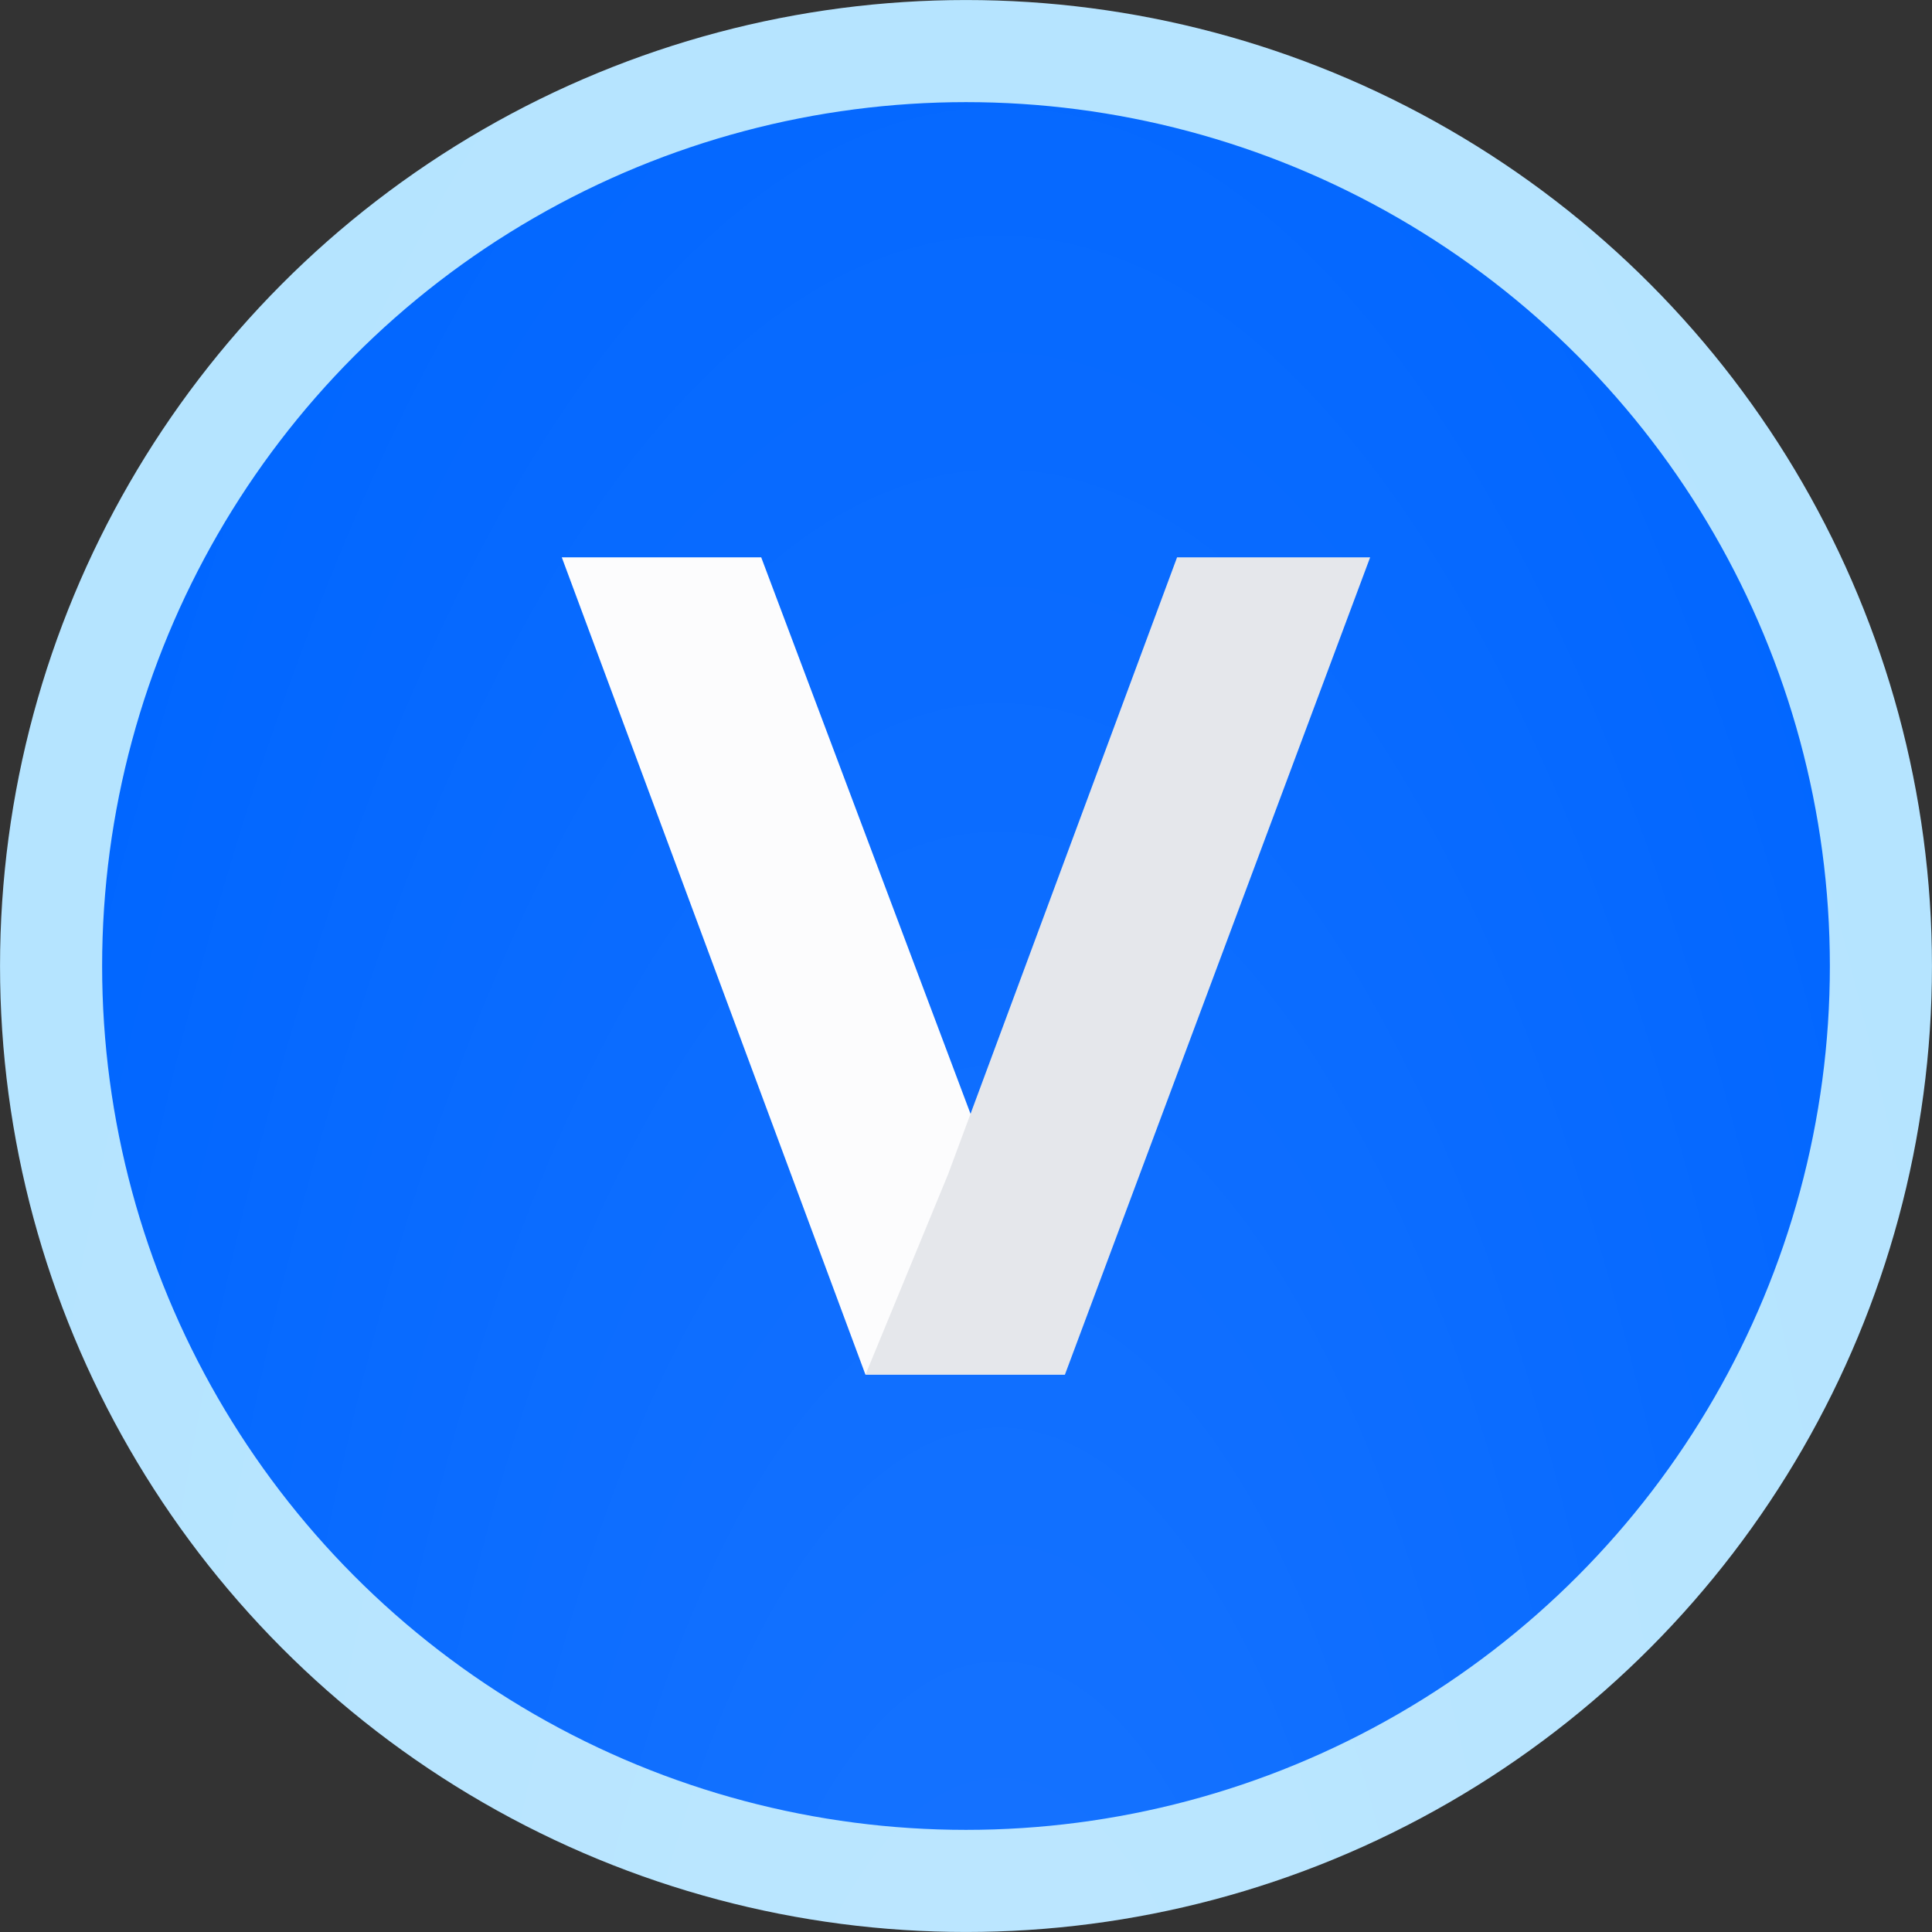
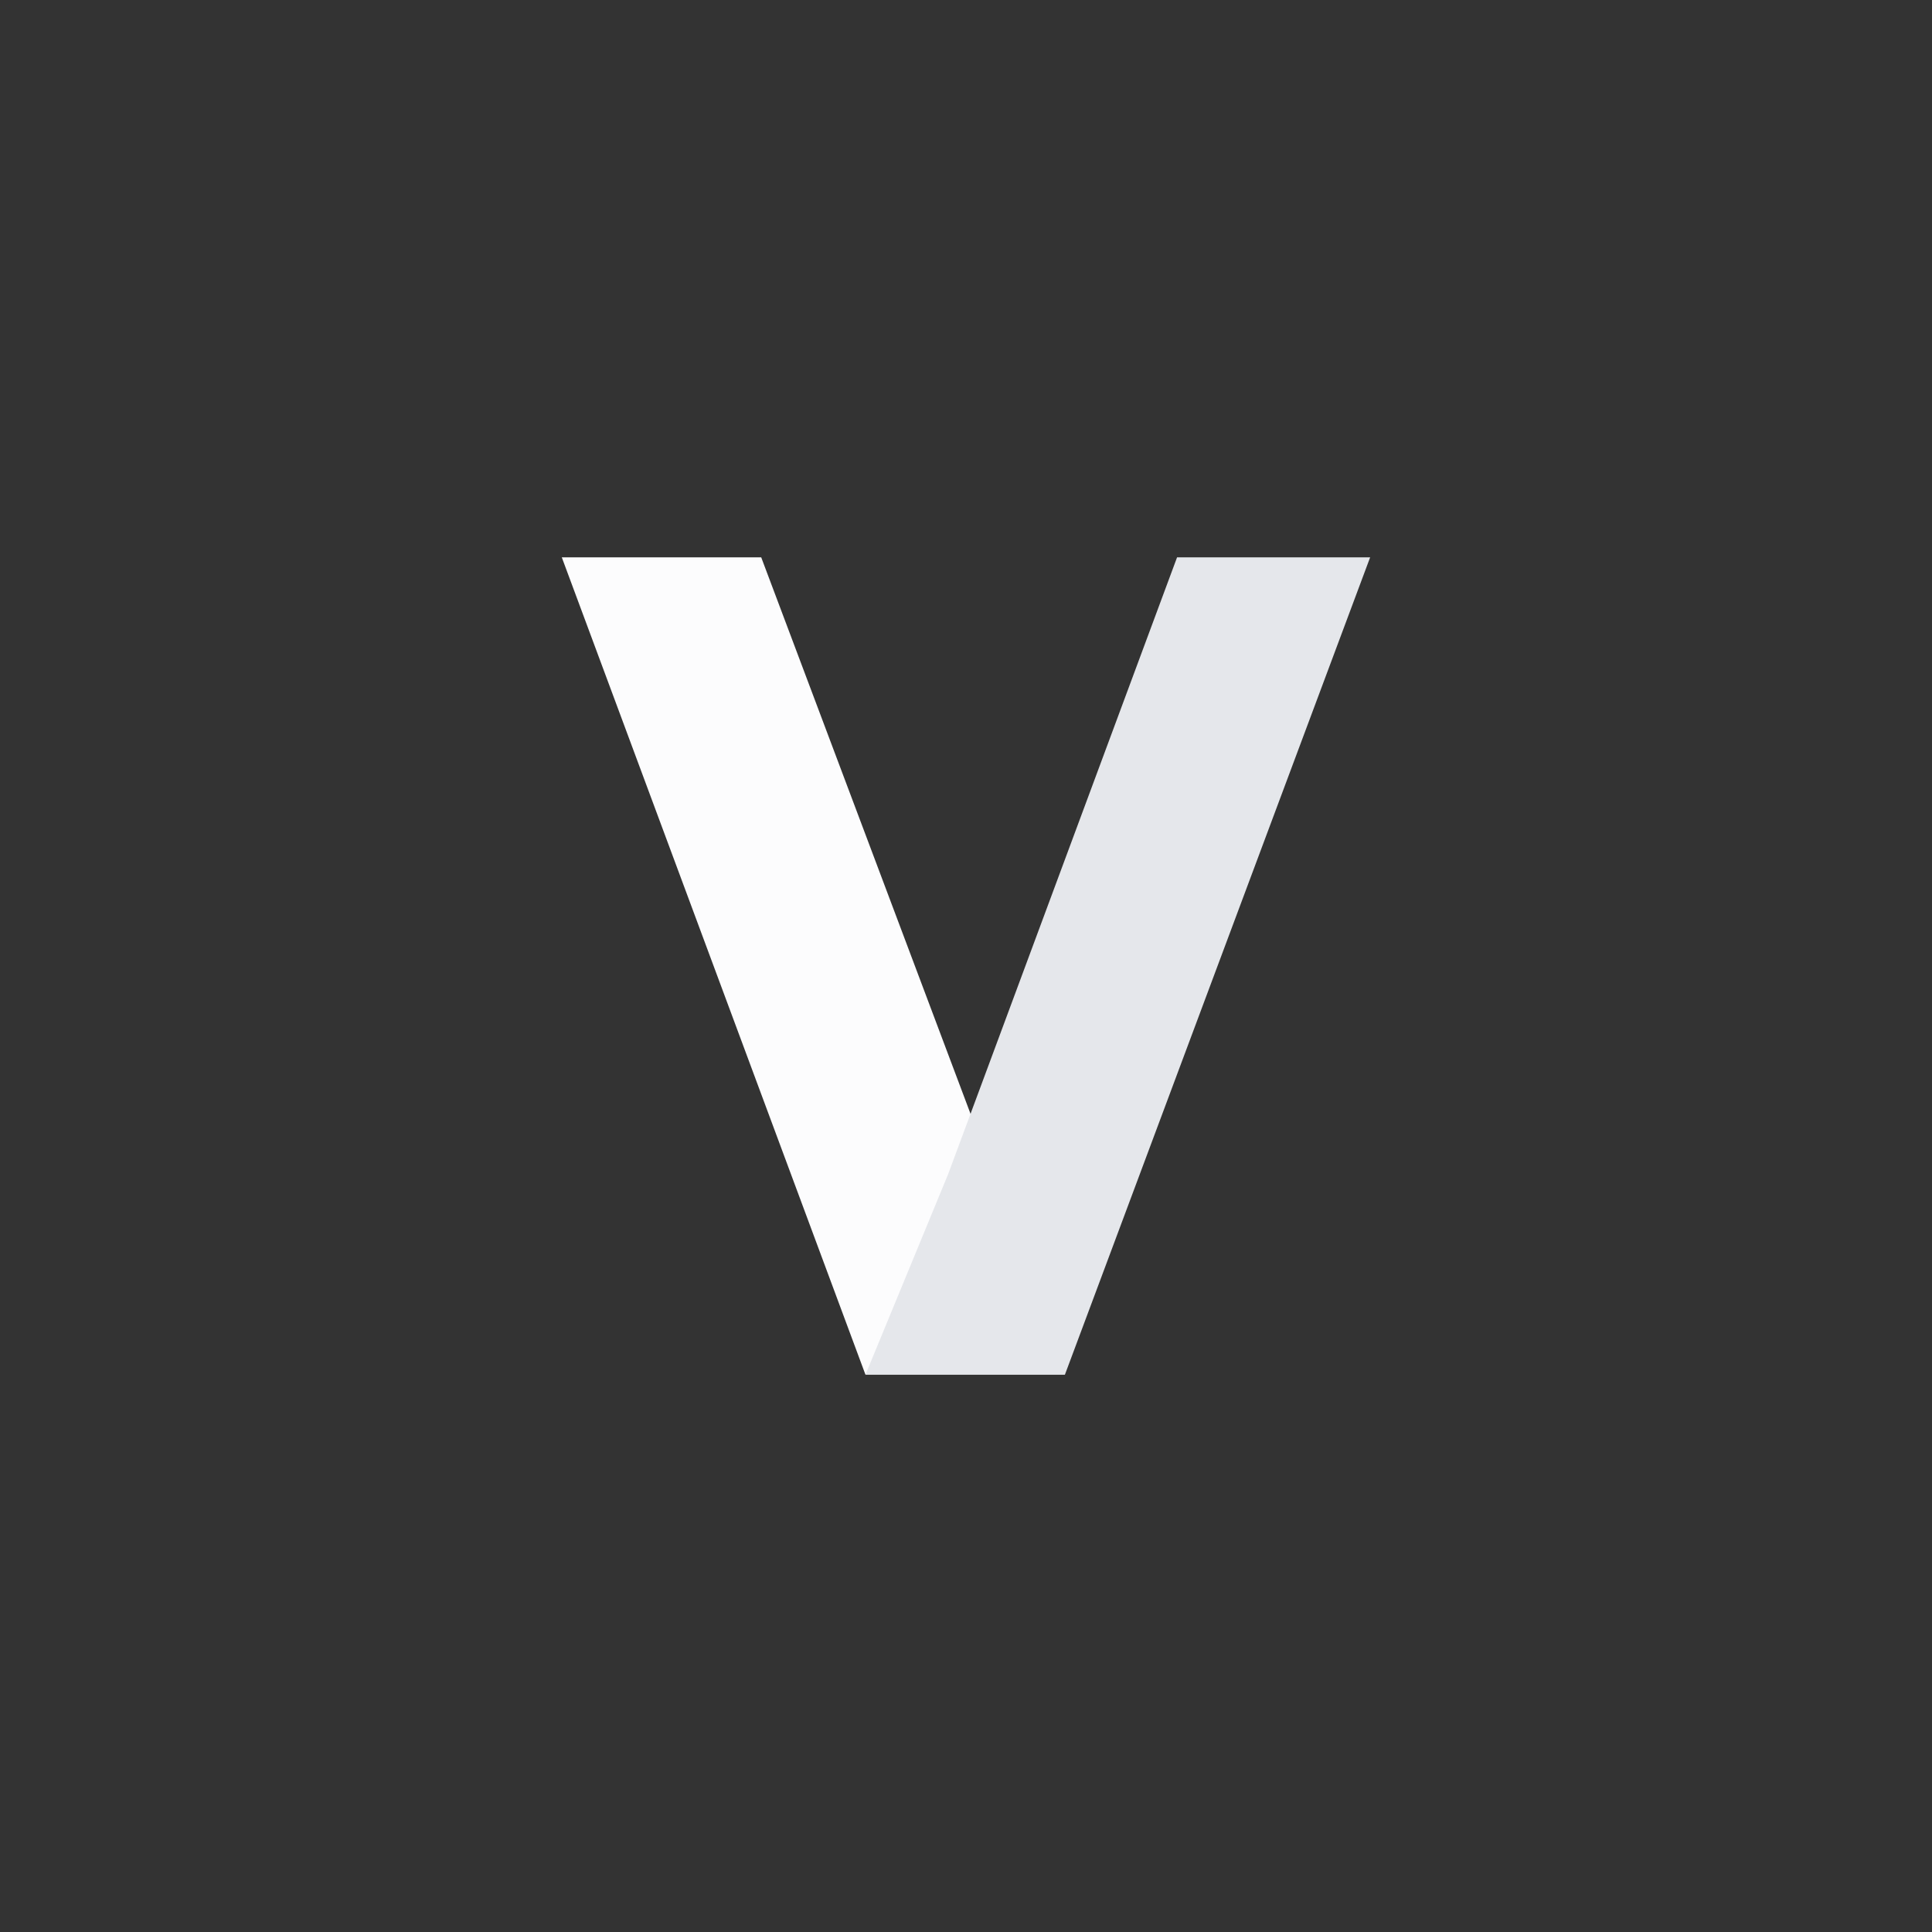
<svg xmlns="http://www.w3.org/2000/svg" width="32" height="32" viewBox="0 0 32 32" fill="none">
  <rect x="0" y="0" width="32" height="32" fill="#333333" stroke="none" />
-   <circle cx="16" cy="16" r="15.154" fill="#0166FF" stroke="#B5E4FF" stroke-width="1.691" />
  <g style="mix-blend-mode:plus-lighter" opacity="0.1">
-     <circle cx="16" cy="16" r="16" fill="url(#paint0_radial_16283_4508)" />
-   </g>
+     </g>
  <path d="M17.637 22.767H14.334L9.305 9.231H12.608L16.451 19.448L17.639 22.767H17.637Z" fill="#FCFCFD" />
  <path d="M15.704 19.448L19.496 9.231H22.694L17.639 22.767H14.336" fill="#E5E7EB" />
  <defs>
    <radialGradient id="paint0_radial_16283_4508" cx="0" cy="0" r="1" gradientUnits="userSpaceOnUse" gradientTransform="translate(16.558 41.6) rotate(-90) scale(48 18.343)">
      <stop stop-color="white" />
      <stop offset="1" stop-color="white" stop-opacity="0" />
    </radialGradient>
  </defs>
</svg>